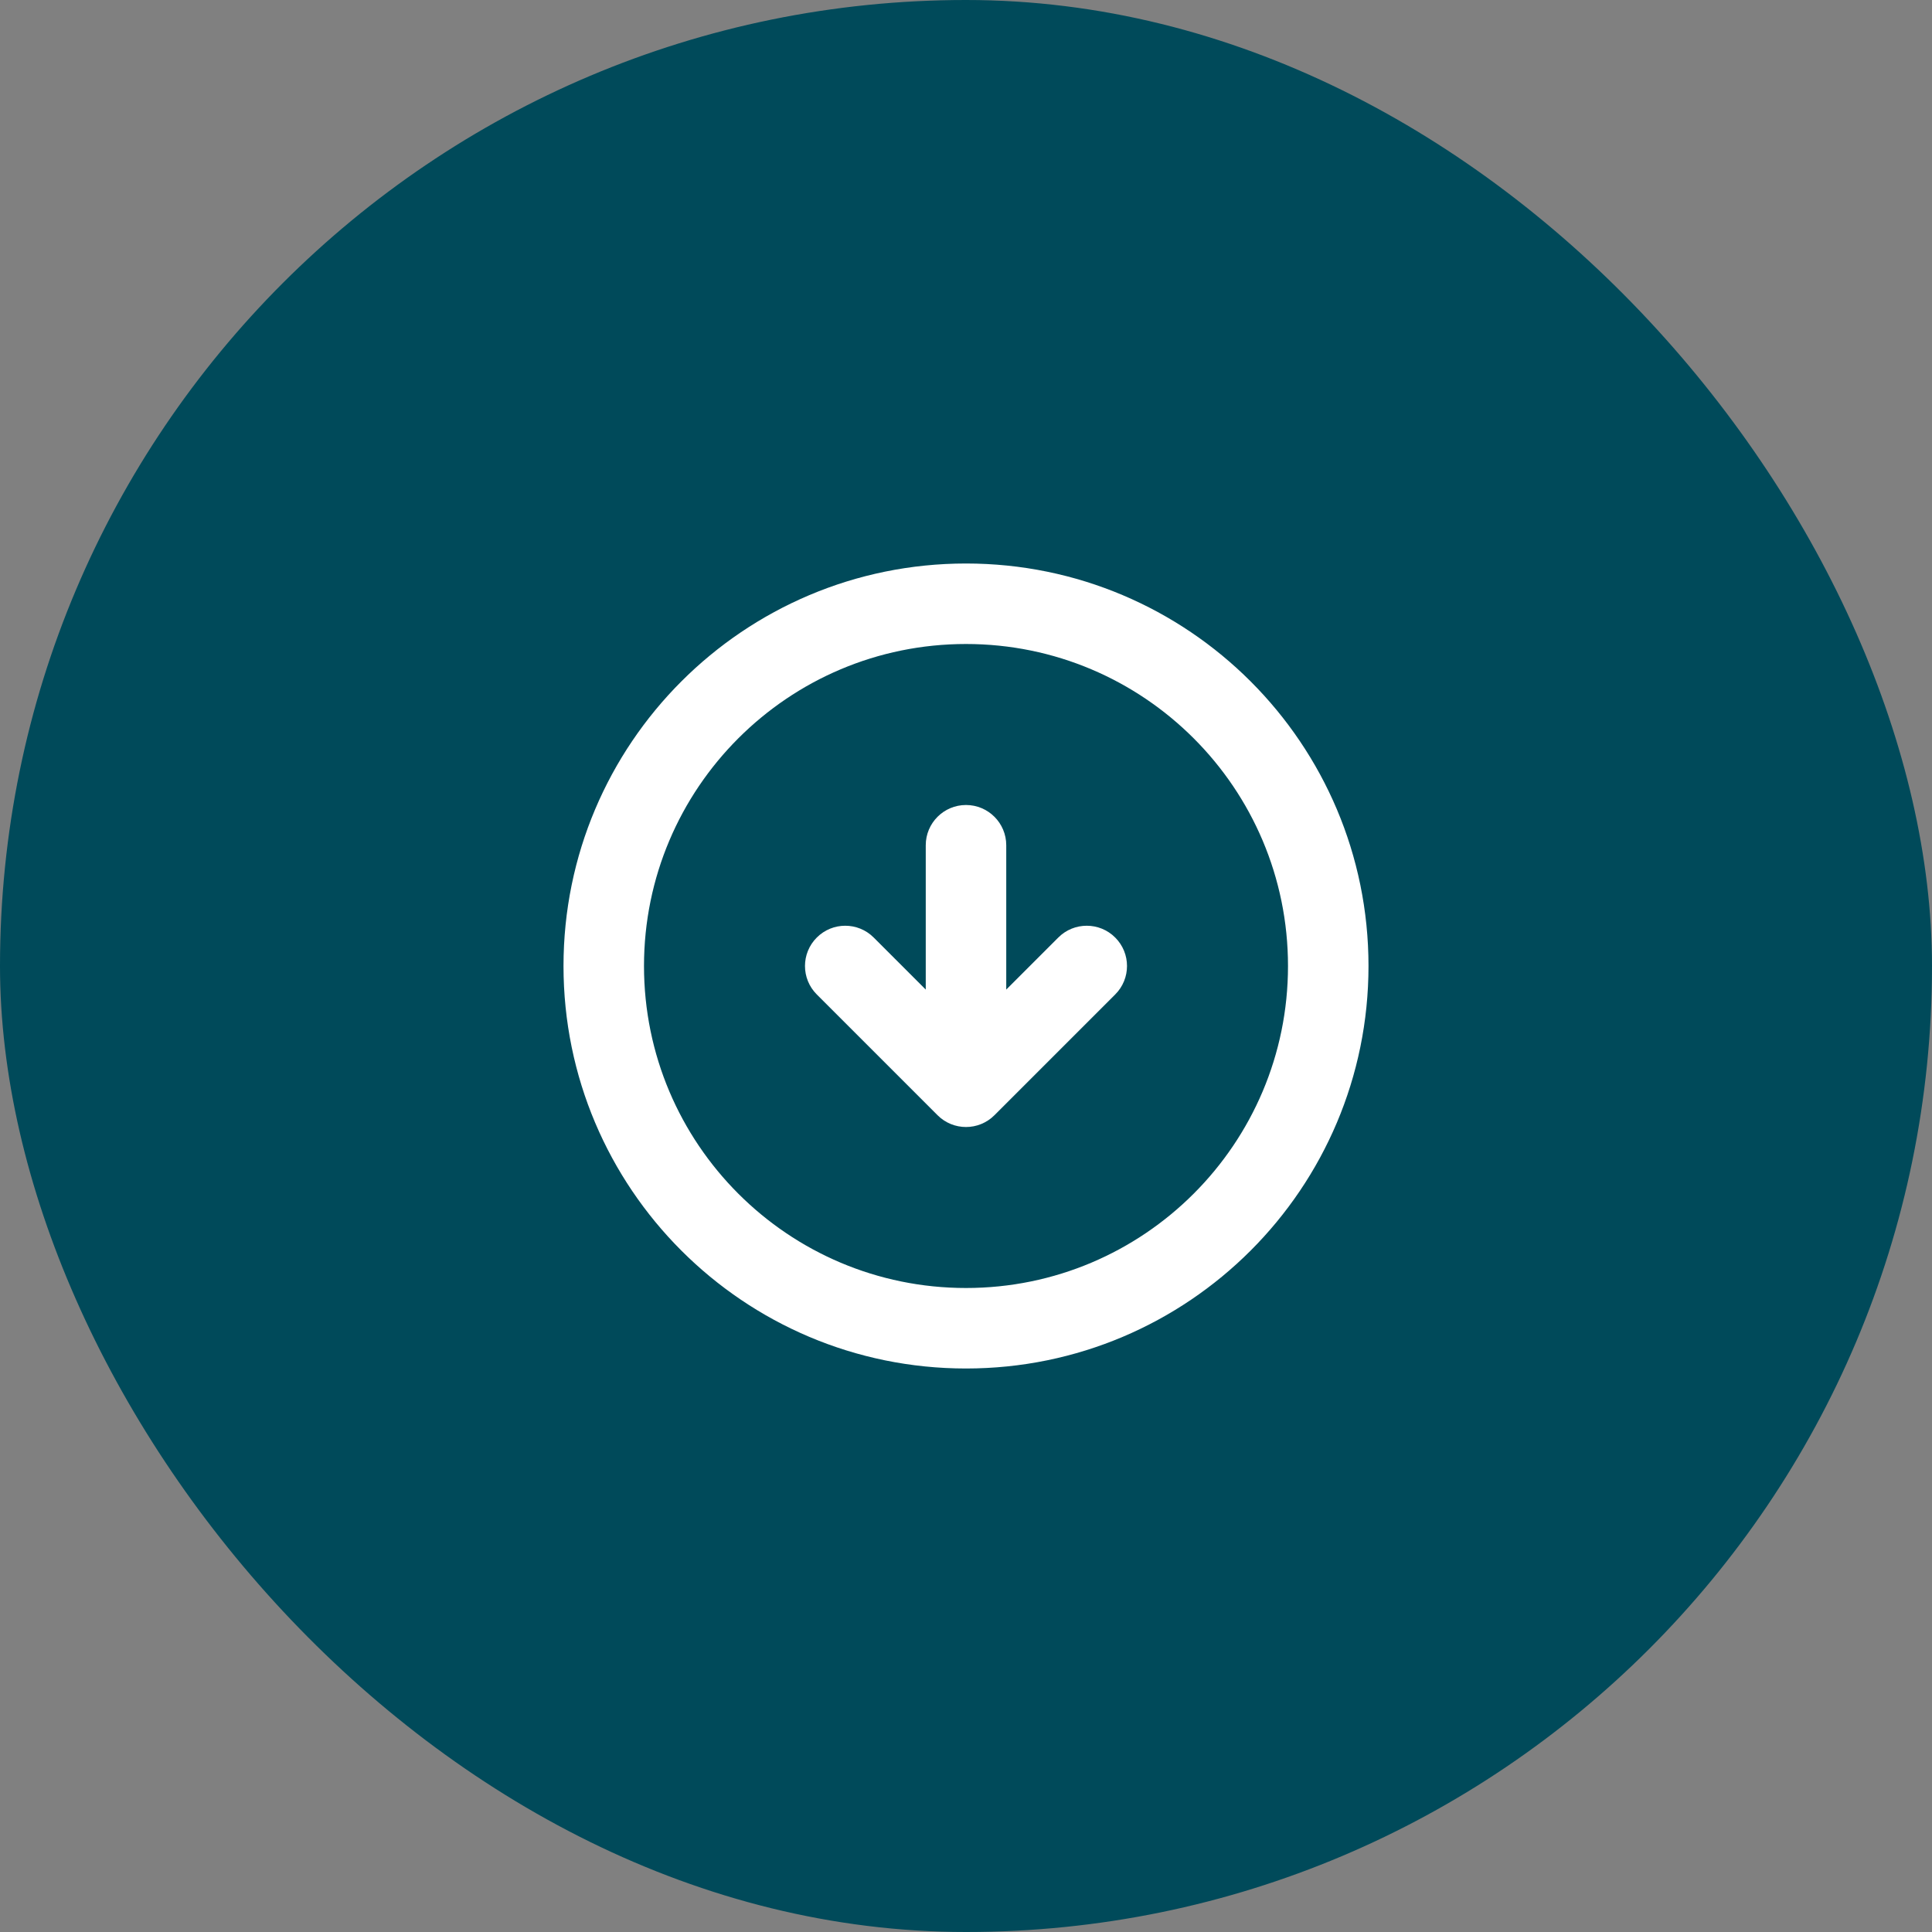
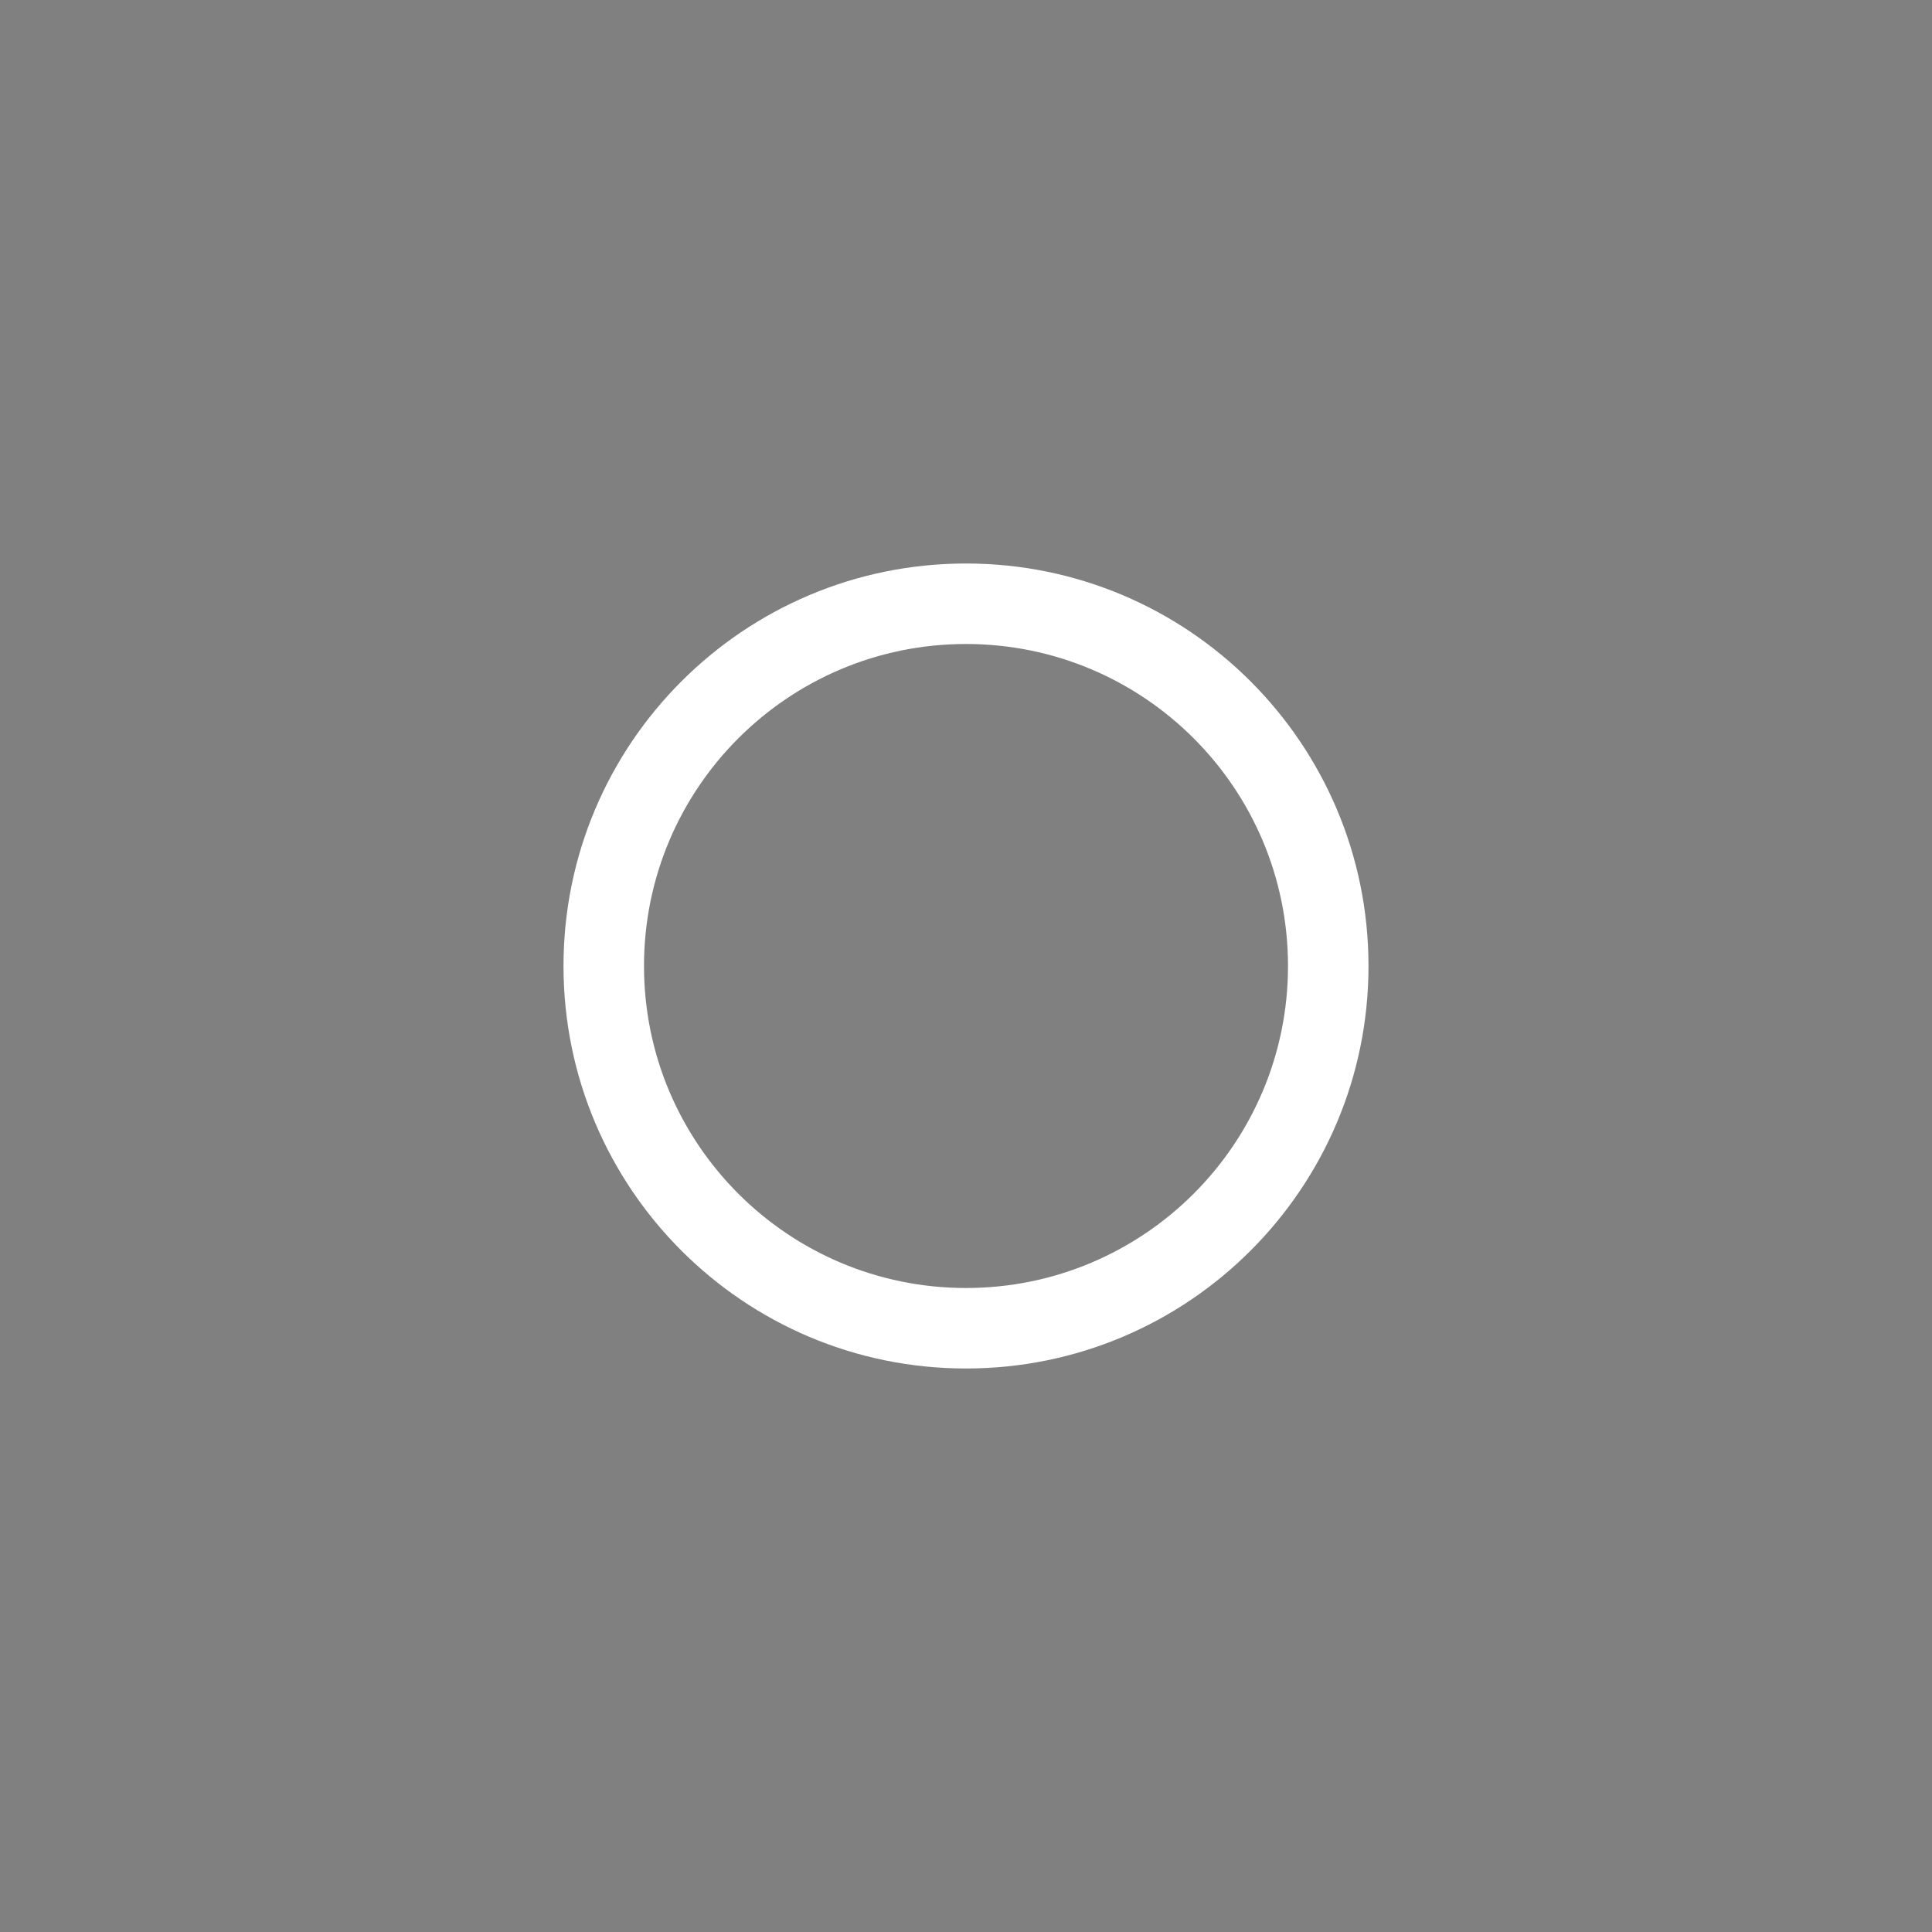
<svg xmlns="http://www.w3.org/2000/svg" width="48" height="48" viewBox="0 0 48 48" fill="none">
  <rect x="0" y="0" width="48" height="48" fill="#808080" stroke="none" />
-   <rect width="48" height="48" rx="24" fill="#004A5A" />
  <path fill-rule="evenodd" clip-rule="evenodd" d="M24 16C19.582 16 16 19.582 16 24C16 28.418 19.582 32 24 32C28.418 32 32 28.418 32 24C32 19.582 28.418 16 24 16ZM14 24C14 18.477 18.477 14 24 14C29.523 14 34 18.477 34 24C34 29.523 29.523 34 24 34C18.477 34 14 29.523 14 24Z" fill="white" />
-   <path fill-rule="evenodd" clip-rule="evenodd" d="M24 20C24.552 20 25 20.448 25 21V24.586L26.293 23.293C26.683 22.902 27.317 22.902 27.707 23.293C28.098 23.683 28.098 24.317 27.707 24.707L24.707 27.707C24.317 28.098 23.683 28.098 23.293 27.707L20.293 24.707C19.902 24.317 19.902 23.683 20.293 23.293C20.683 22.902 21.317 22.902 21.707 23.293L23 24.586V21C23 20.448 23.448 20 24 20Z" fill="white" />
</svg>